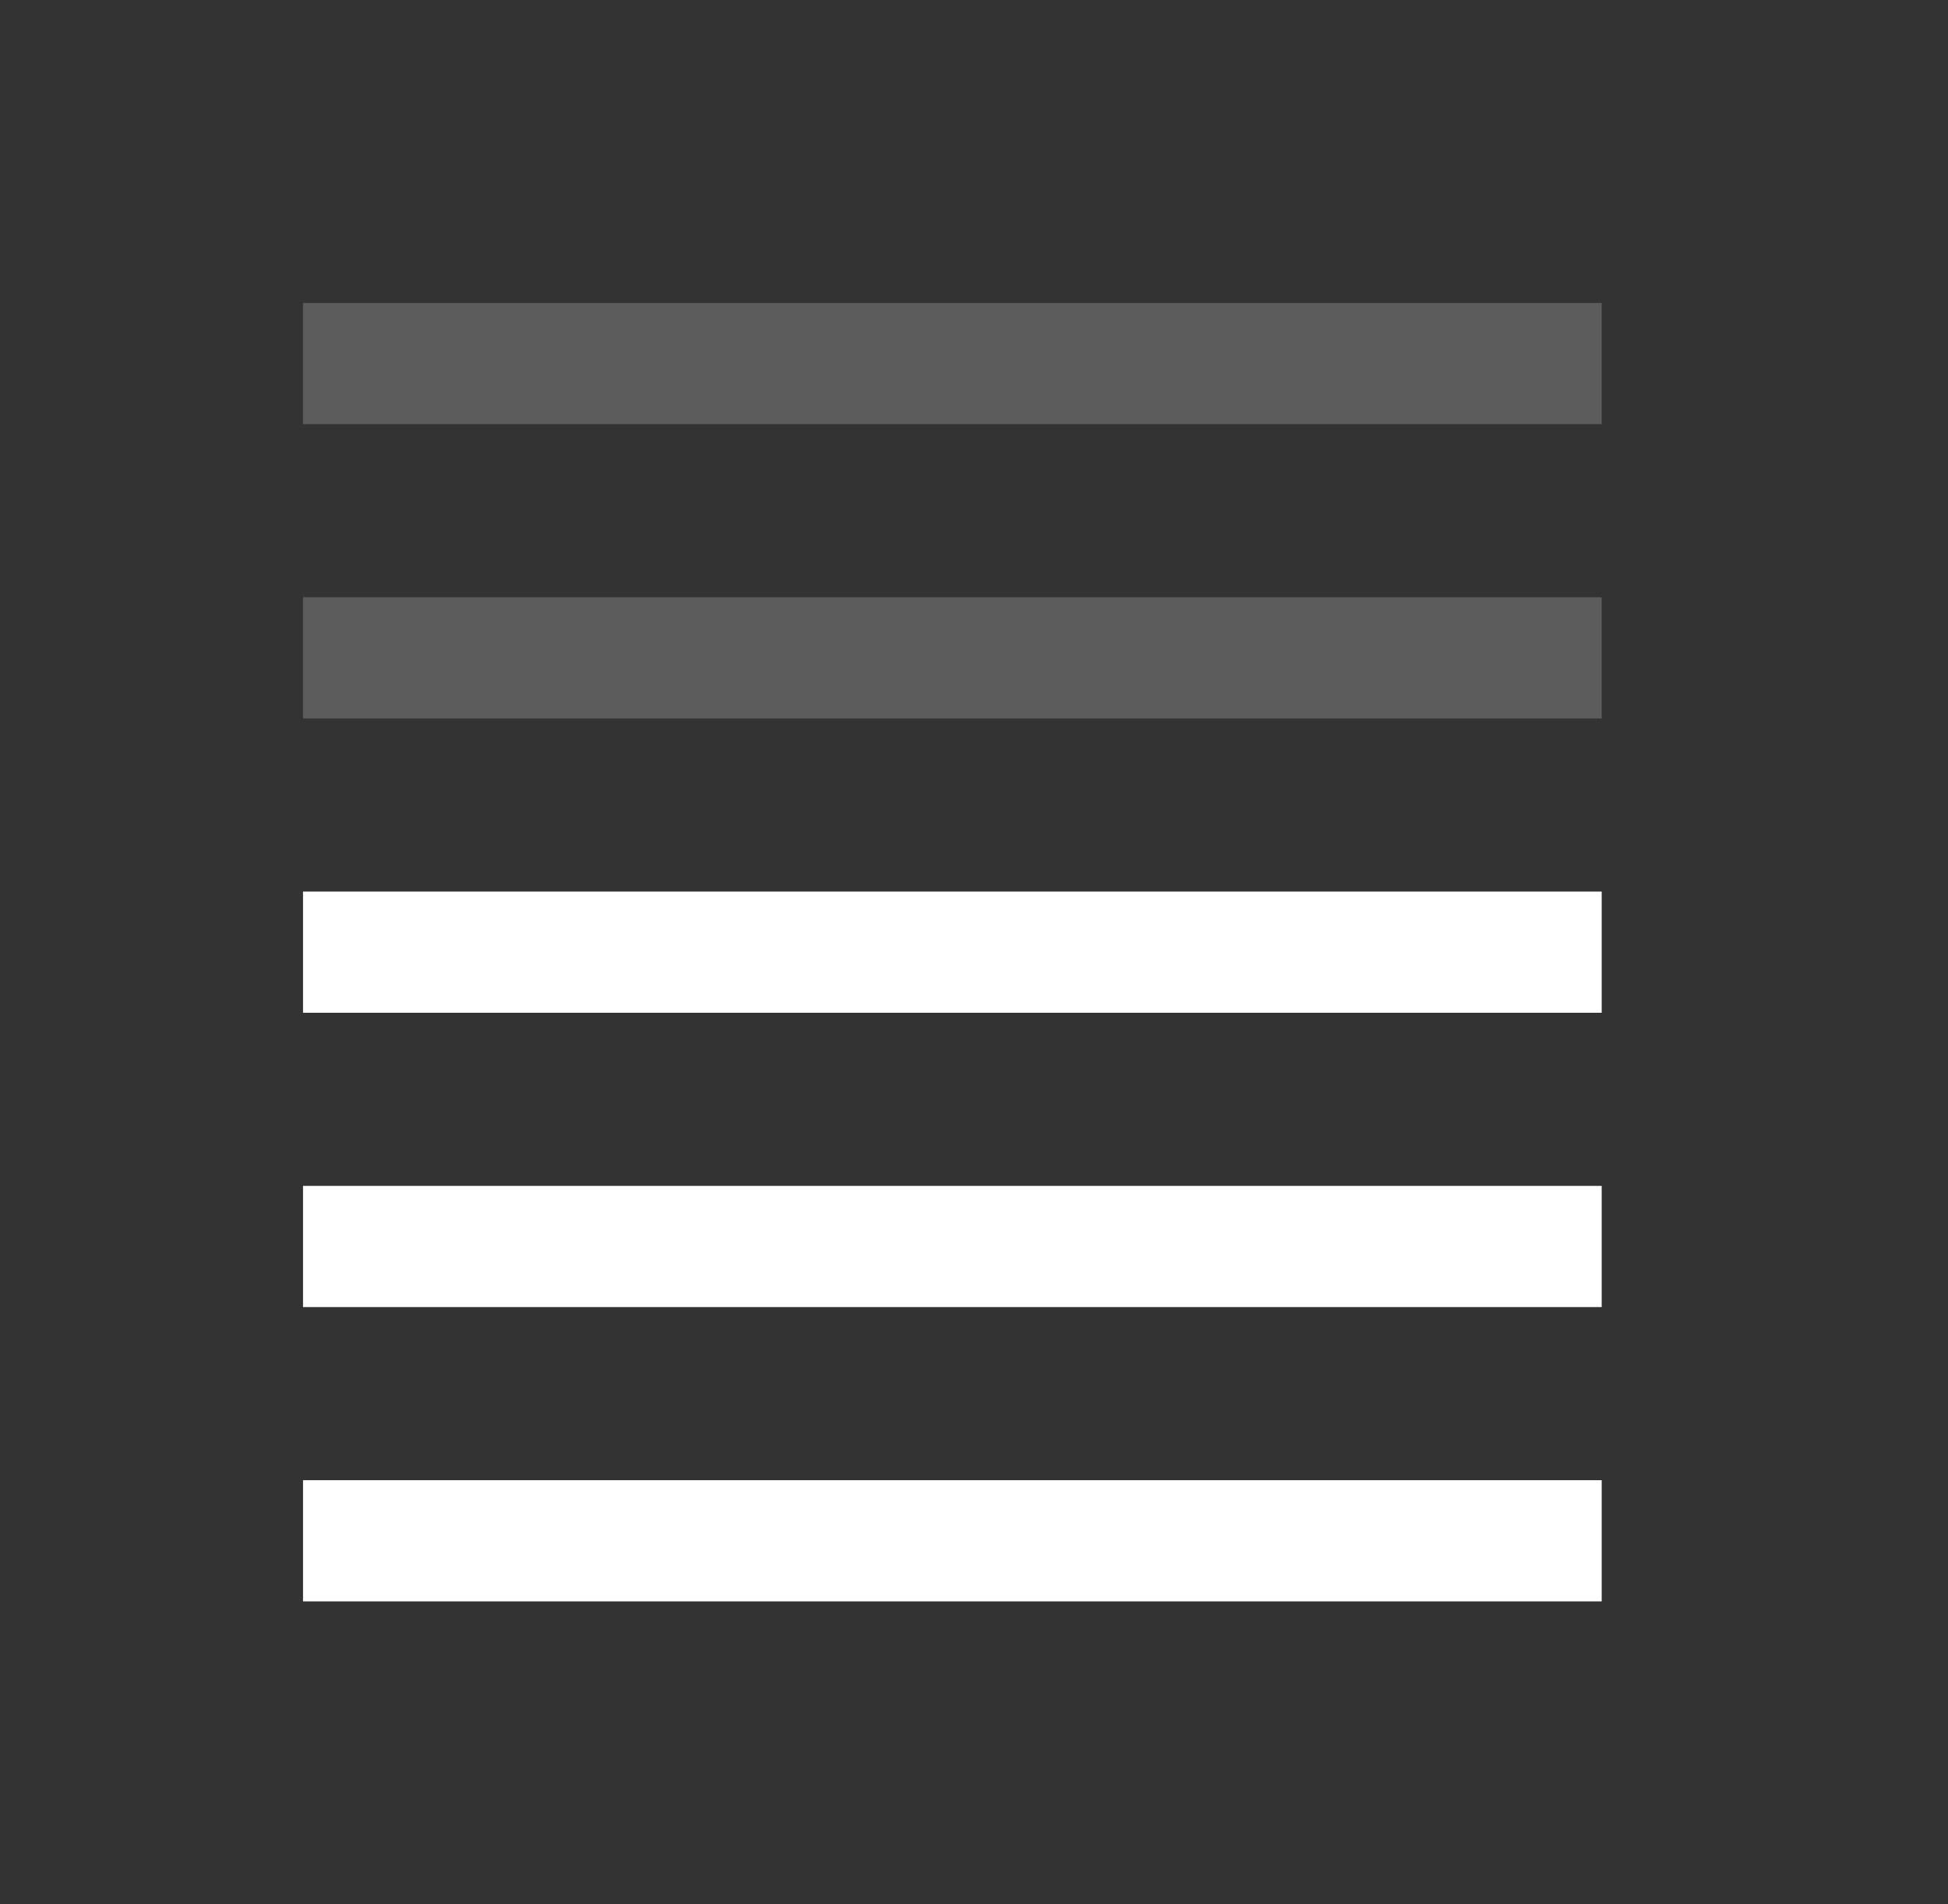
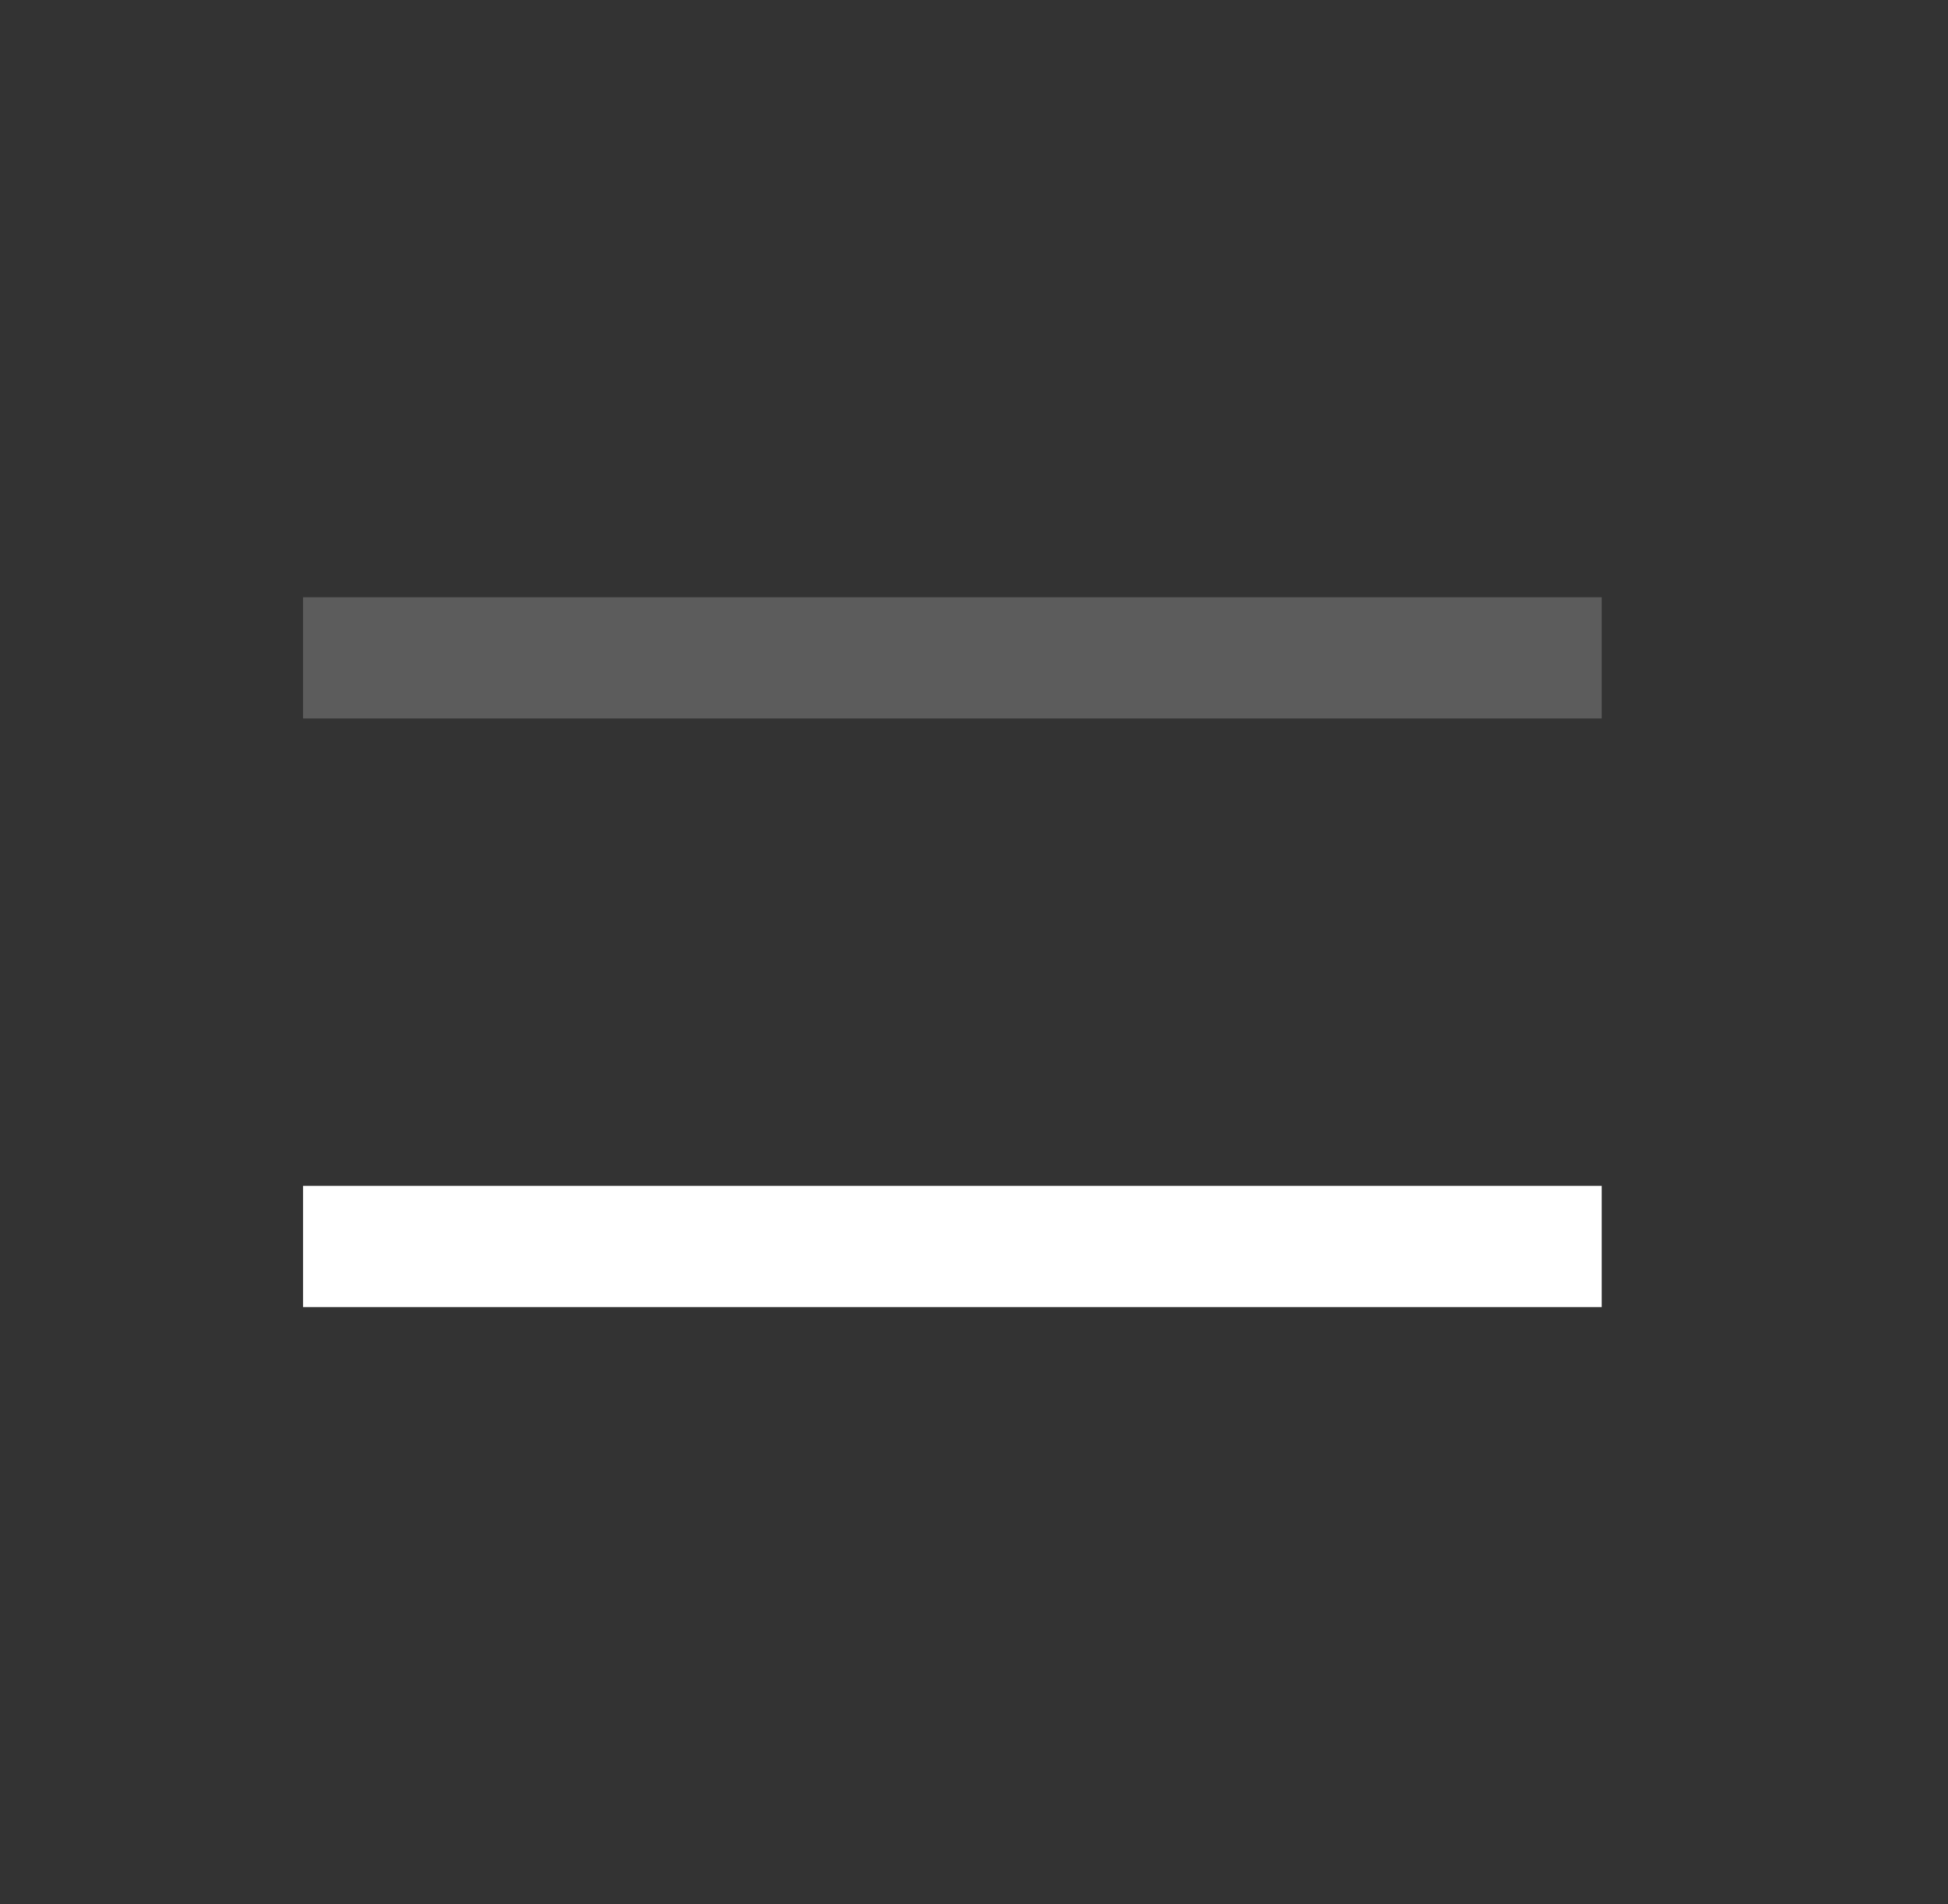
<svg xmlns="http://www.w3.org/2000/svg" width="45" height="44" viewBox="0 0 45 44" fill="none">
  <rect x="0" y="0" width="45" height="44" fill="#333333" stroke="none" />
-   <rect x="7" y="7" width="30" height="2.8" fill="white" fill-opacity="0.2" />
  <rect x="7" y="13.8" width="30" height="2.8" fill="white" fill-opacity="0.2" />
-   <rect x="7" y="20.6" width="30" height="2.8" fill="white" />
  <rect x="7" y="27.4" width="30" height="2.8" fill="white" />
-   <rect x="7" y="34.2" width="30" height="2.8" fill="white" />
</svg>